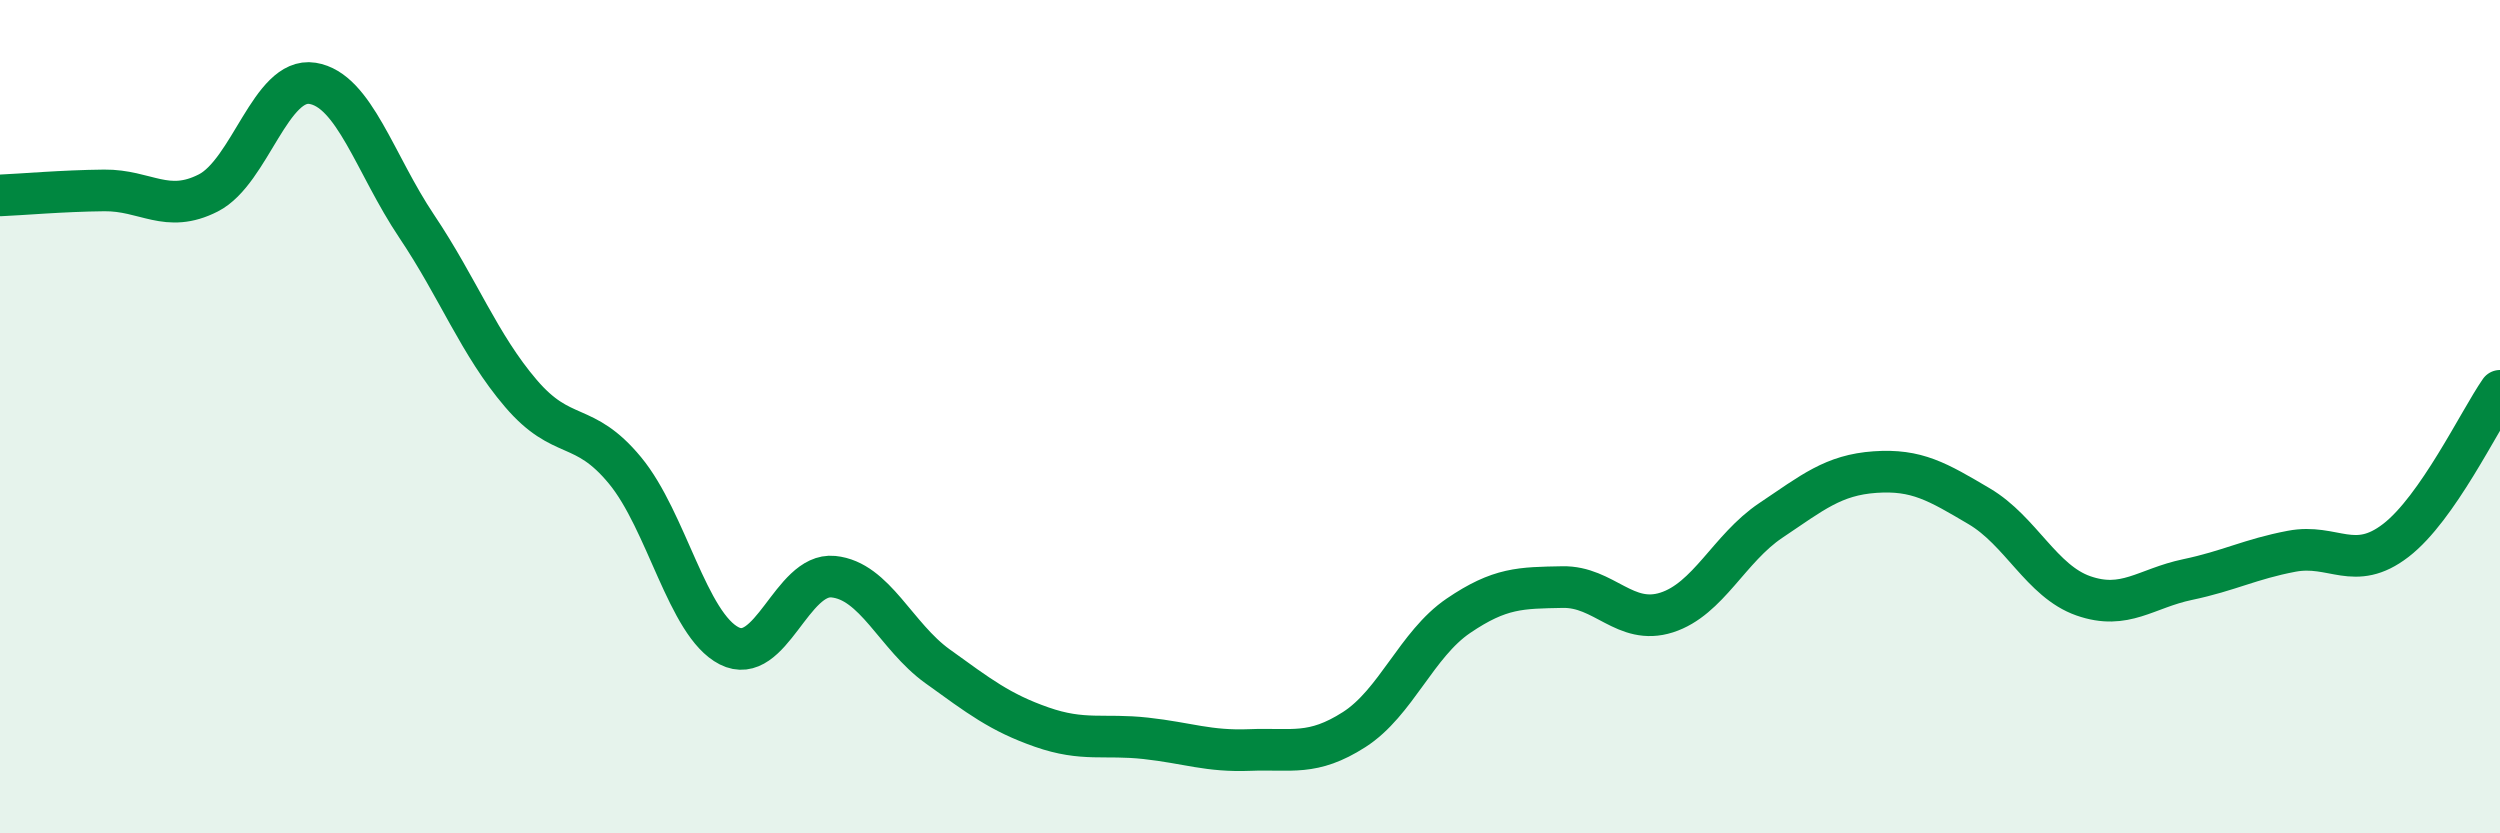
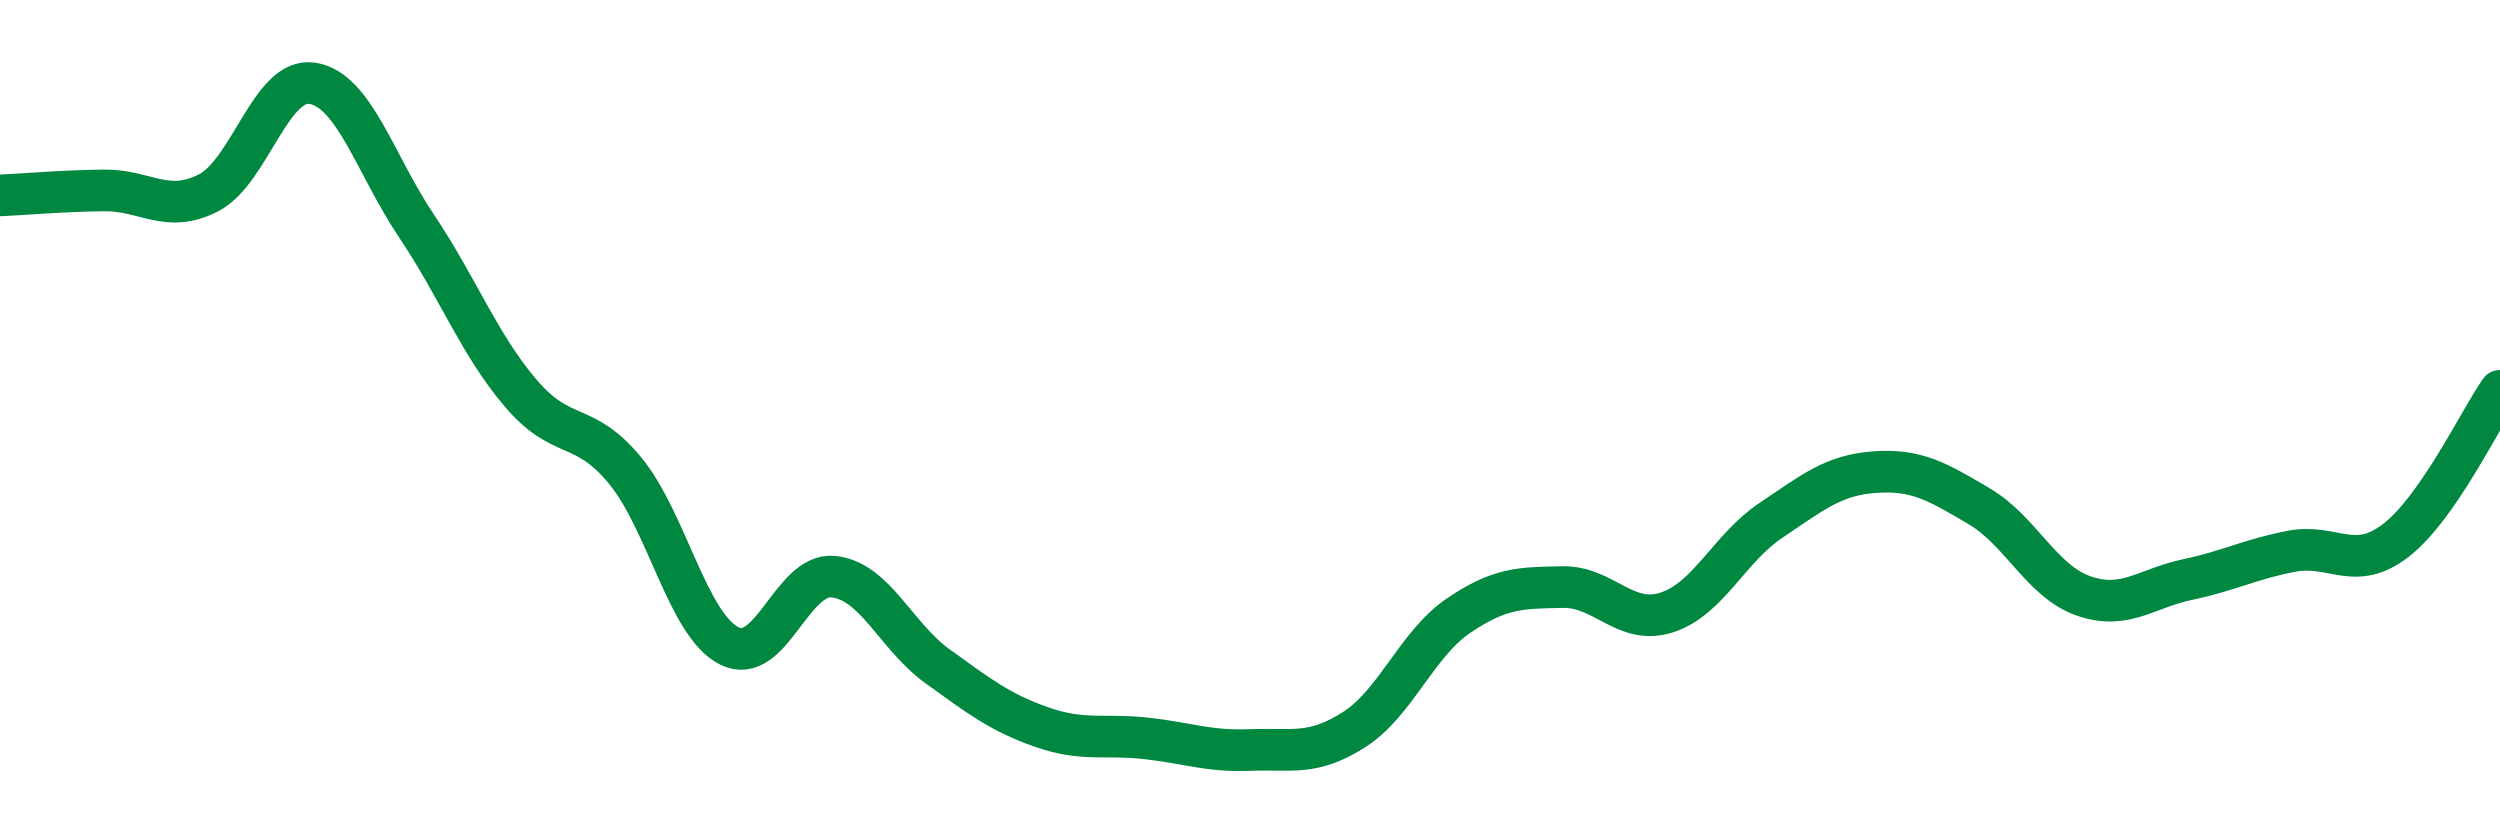
<svg xmlns="http://www.w3.org/2000/svg" width="60" height="20" viewBox="0 0 60 20">
-   <path d="M 0,4.69 C 0.5,4.67 1.5,4.58 2.5,4.57 C 3.5,4.56 4,5.14 5,4.63 C 6,4.12 6.5,1.84 7.5,2 C 8.5,2.16 9,3.94 10,5.43 C 11,6.92 11.5,8.27 12.5,9.44 C 13.5,10.61 14,10.08 15,11.29 C 16,12.5 16.5,14.99 17.5,15.5 C 18.5,16.01 19,13.74 20,13.84 C 21,13.94 21.5,15.27 22.5,15.99 C 23.5,16.71 24,17.1 25,17.45 C 26,17.8 26.5,17.61 27.5,17.72 C 28.5,17.83 29,18.04 30,18 C 31,17.96 31.5,18.15 32.5,17.51 C 33.5,16.87 34,15.46 35,14.78 C 36,14.1 36.5,14.11 37.5,14.09 C 38.5,14.07 39,15.02 40,14.7 C 41,14.38 41.5,13.16 42.5,12.49 C 43.5,11.82 44,11.4 45,11.33 C 46,11.26 46.5,11.56 47.5,12.15 C 48.5,12.74 49,13.95 50,14.3 C 51,14.65 51.5,14.12 52.5,13.91 C 53.5,13.7 54,13.42 55,13.23 C 56,13.04 56.5,13.74 57.5,12.97 C 58.5,12.2 59.5,10.1 60,9.38L60 20L0 20Z" fill="#008740" opacity="0.1" stroke-linecap="round" stroke-linejoin="round" />
  <path d="M 0,4.69 C 0.5,4.67 1.5,4.58 2.5,4.57 C 3.5,4.56 4,5.14 5,4.63 C 6,4.12 6.5,1.84 7.5,2 C 8.5,2.16 9,3.94 10,5.43 C 11,6.92 11.5,8.27 12.5,9.44 C 13.5,10.61 14,10.08 15,11.29 C 16,12.5 16.5,14.99 17.5,15.5 C 18.5,16.01 19,13.74 20,13.84 C 21,13.94 21.5,15.27 22.5,15.99 C 23.5,16.71 24,17.1 25,17.45 C 26,17.8 26.5,17.61 27.5,17.72 C 28.5,17.83 29,18.04 30,18 C 31,17.96 31.5,18.15 32.5,17.51 C 33.5,16.87 34,15.46 35,14.78 C 36,14.1 36.5,14.11 37.5,14.09 C 38.5,14.07 39,15.02 40,14.7 C 41,14.38 41.5,13.16 42.5,12.49 C 43.5,11.82 44,11.4 45,11.33 C 46,11.26 46.5,11.56 47.5,12.15 C 48.5,12.74 49,13.95 50,14.3 C 51,14.65 51.5,14.12 52.5,13.91 C 53.5,13.7 54,13.42 55,13.23 C 56,13.04 56.5,13.74 57.5,12.97 C 58.5,12.2 59.5,10.1 60,9.38" stroke="#008740" stroke-width="1" fill="none" stroke-linecap="round" stroke-linejoin="round" />
</svg>